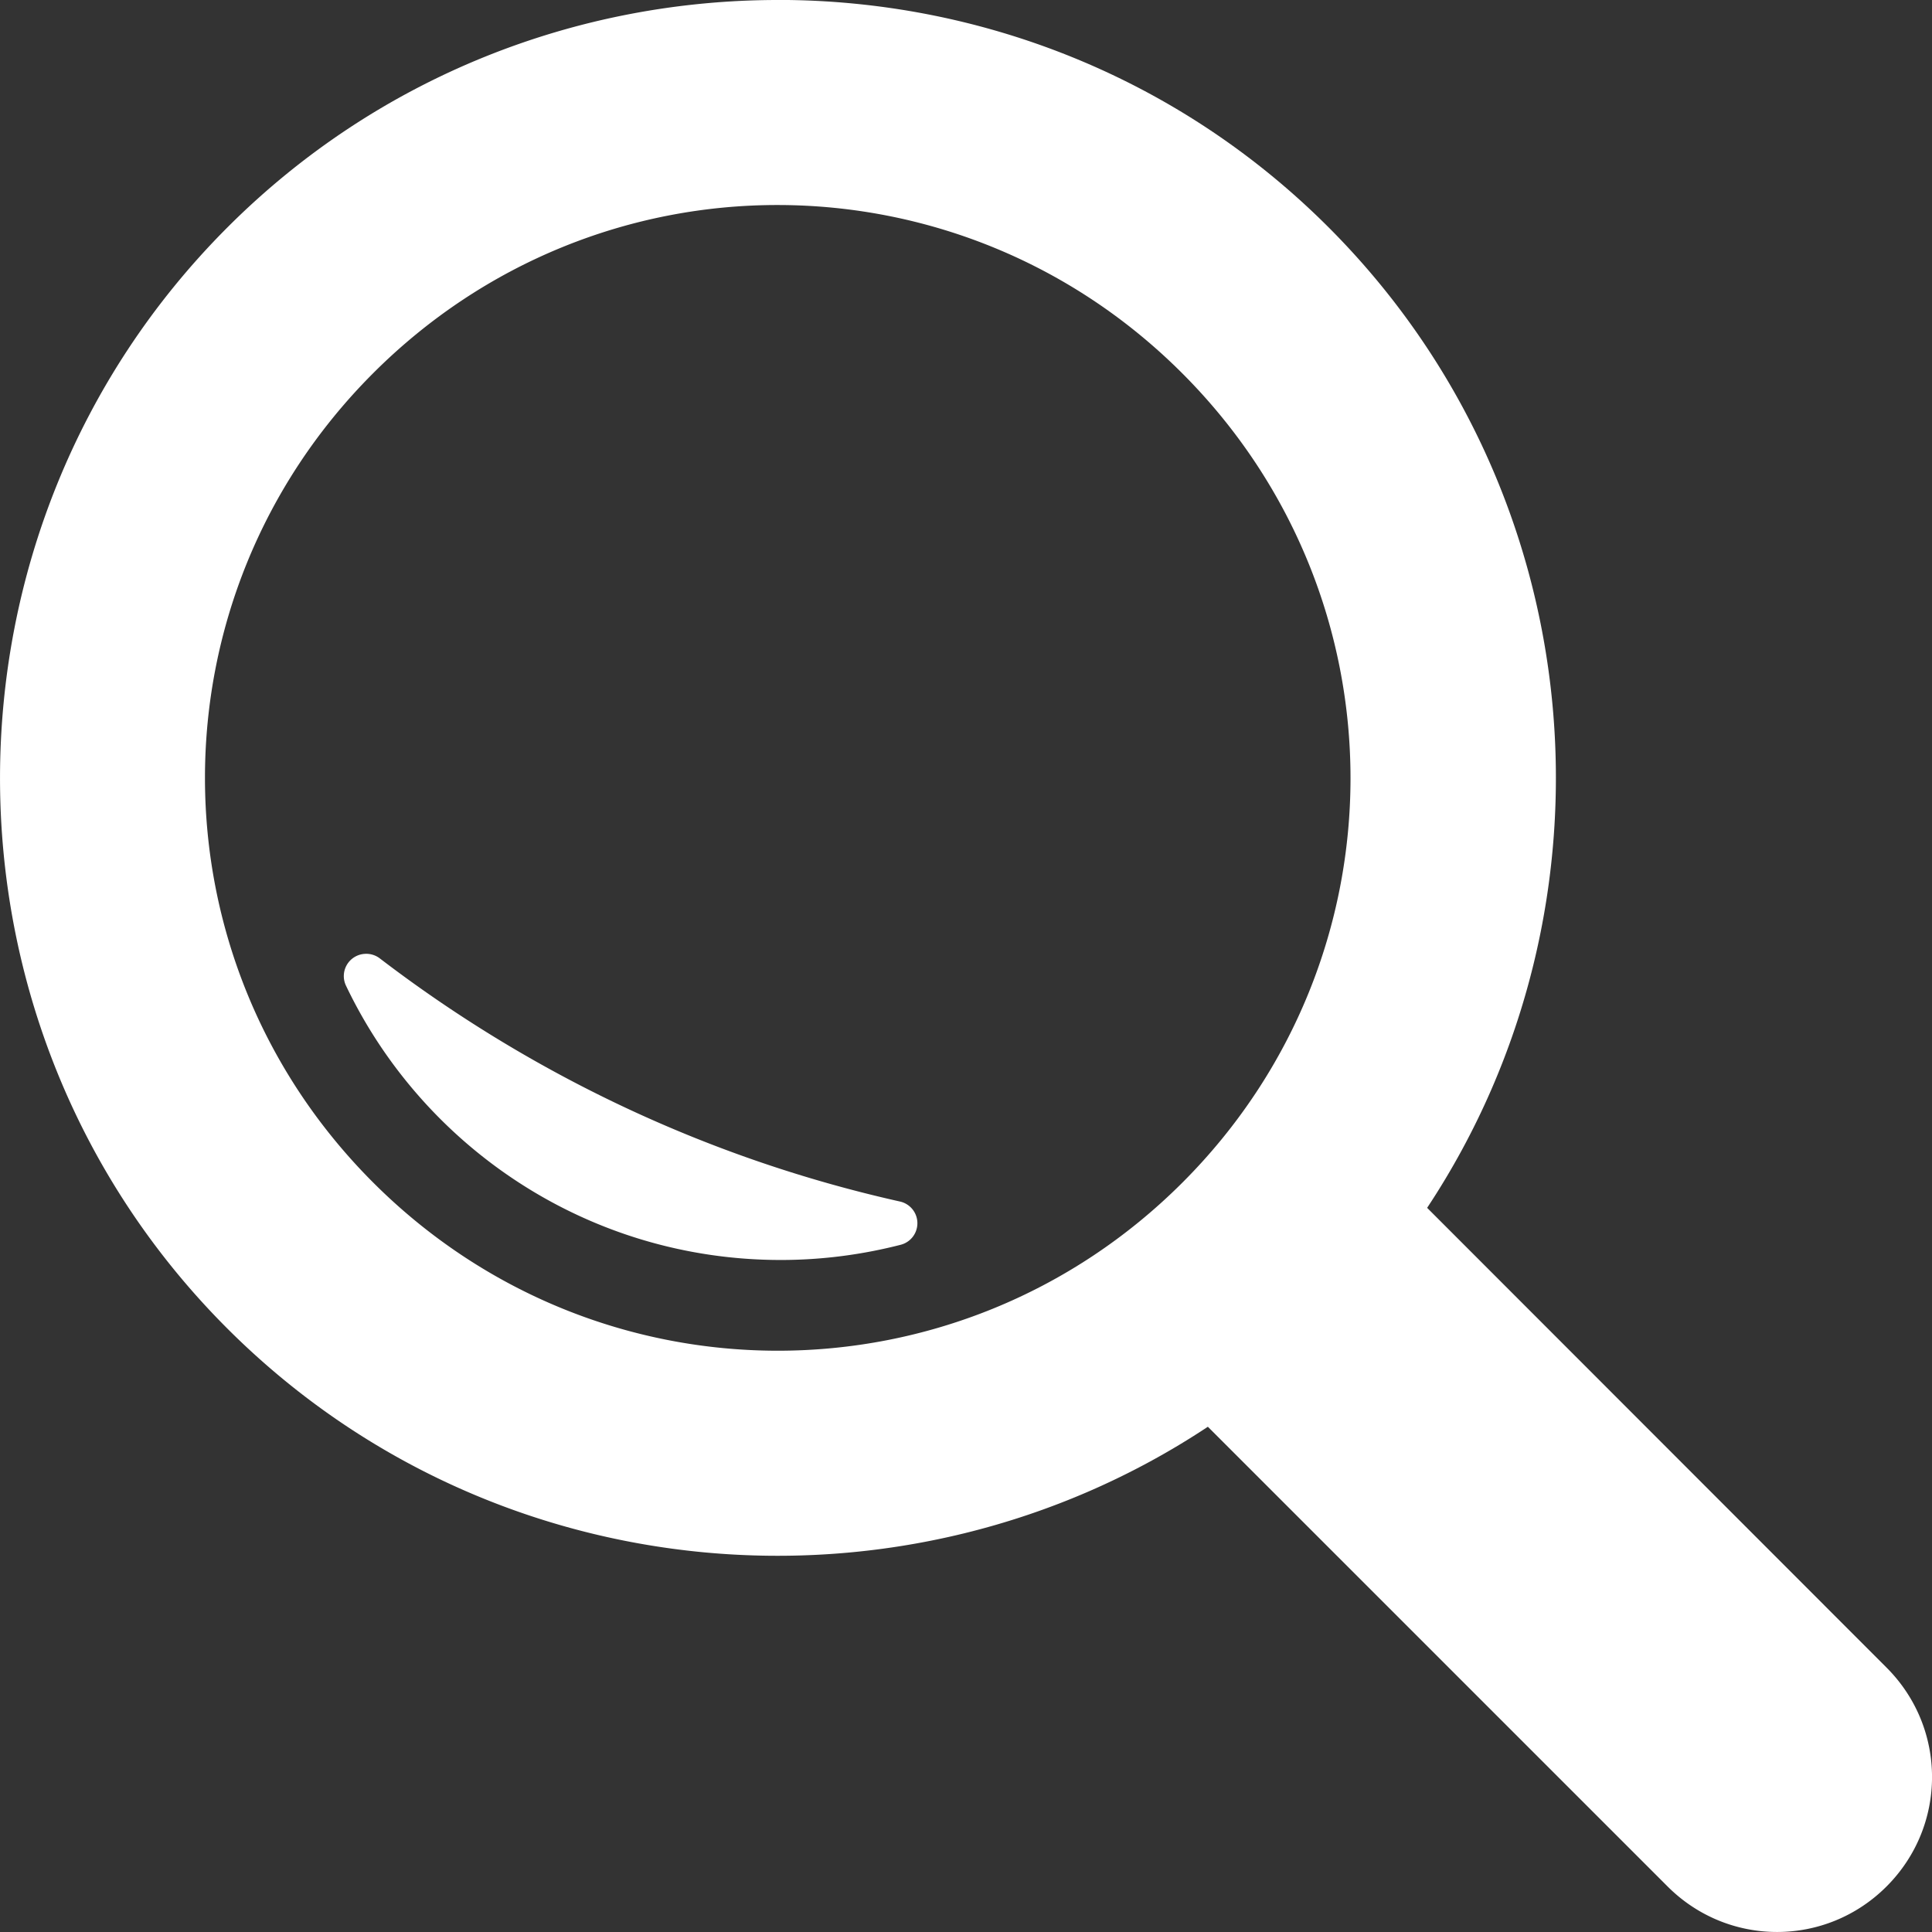
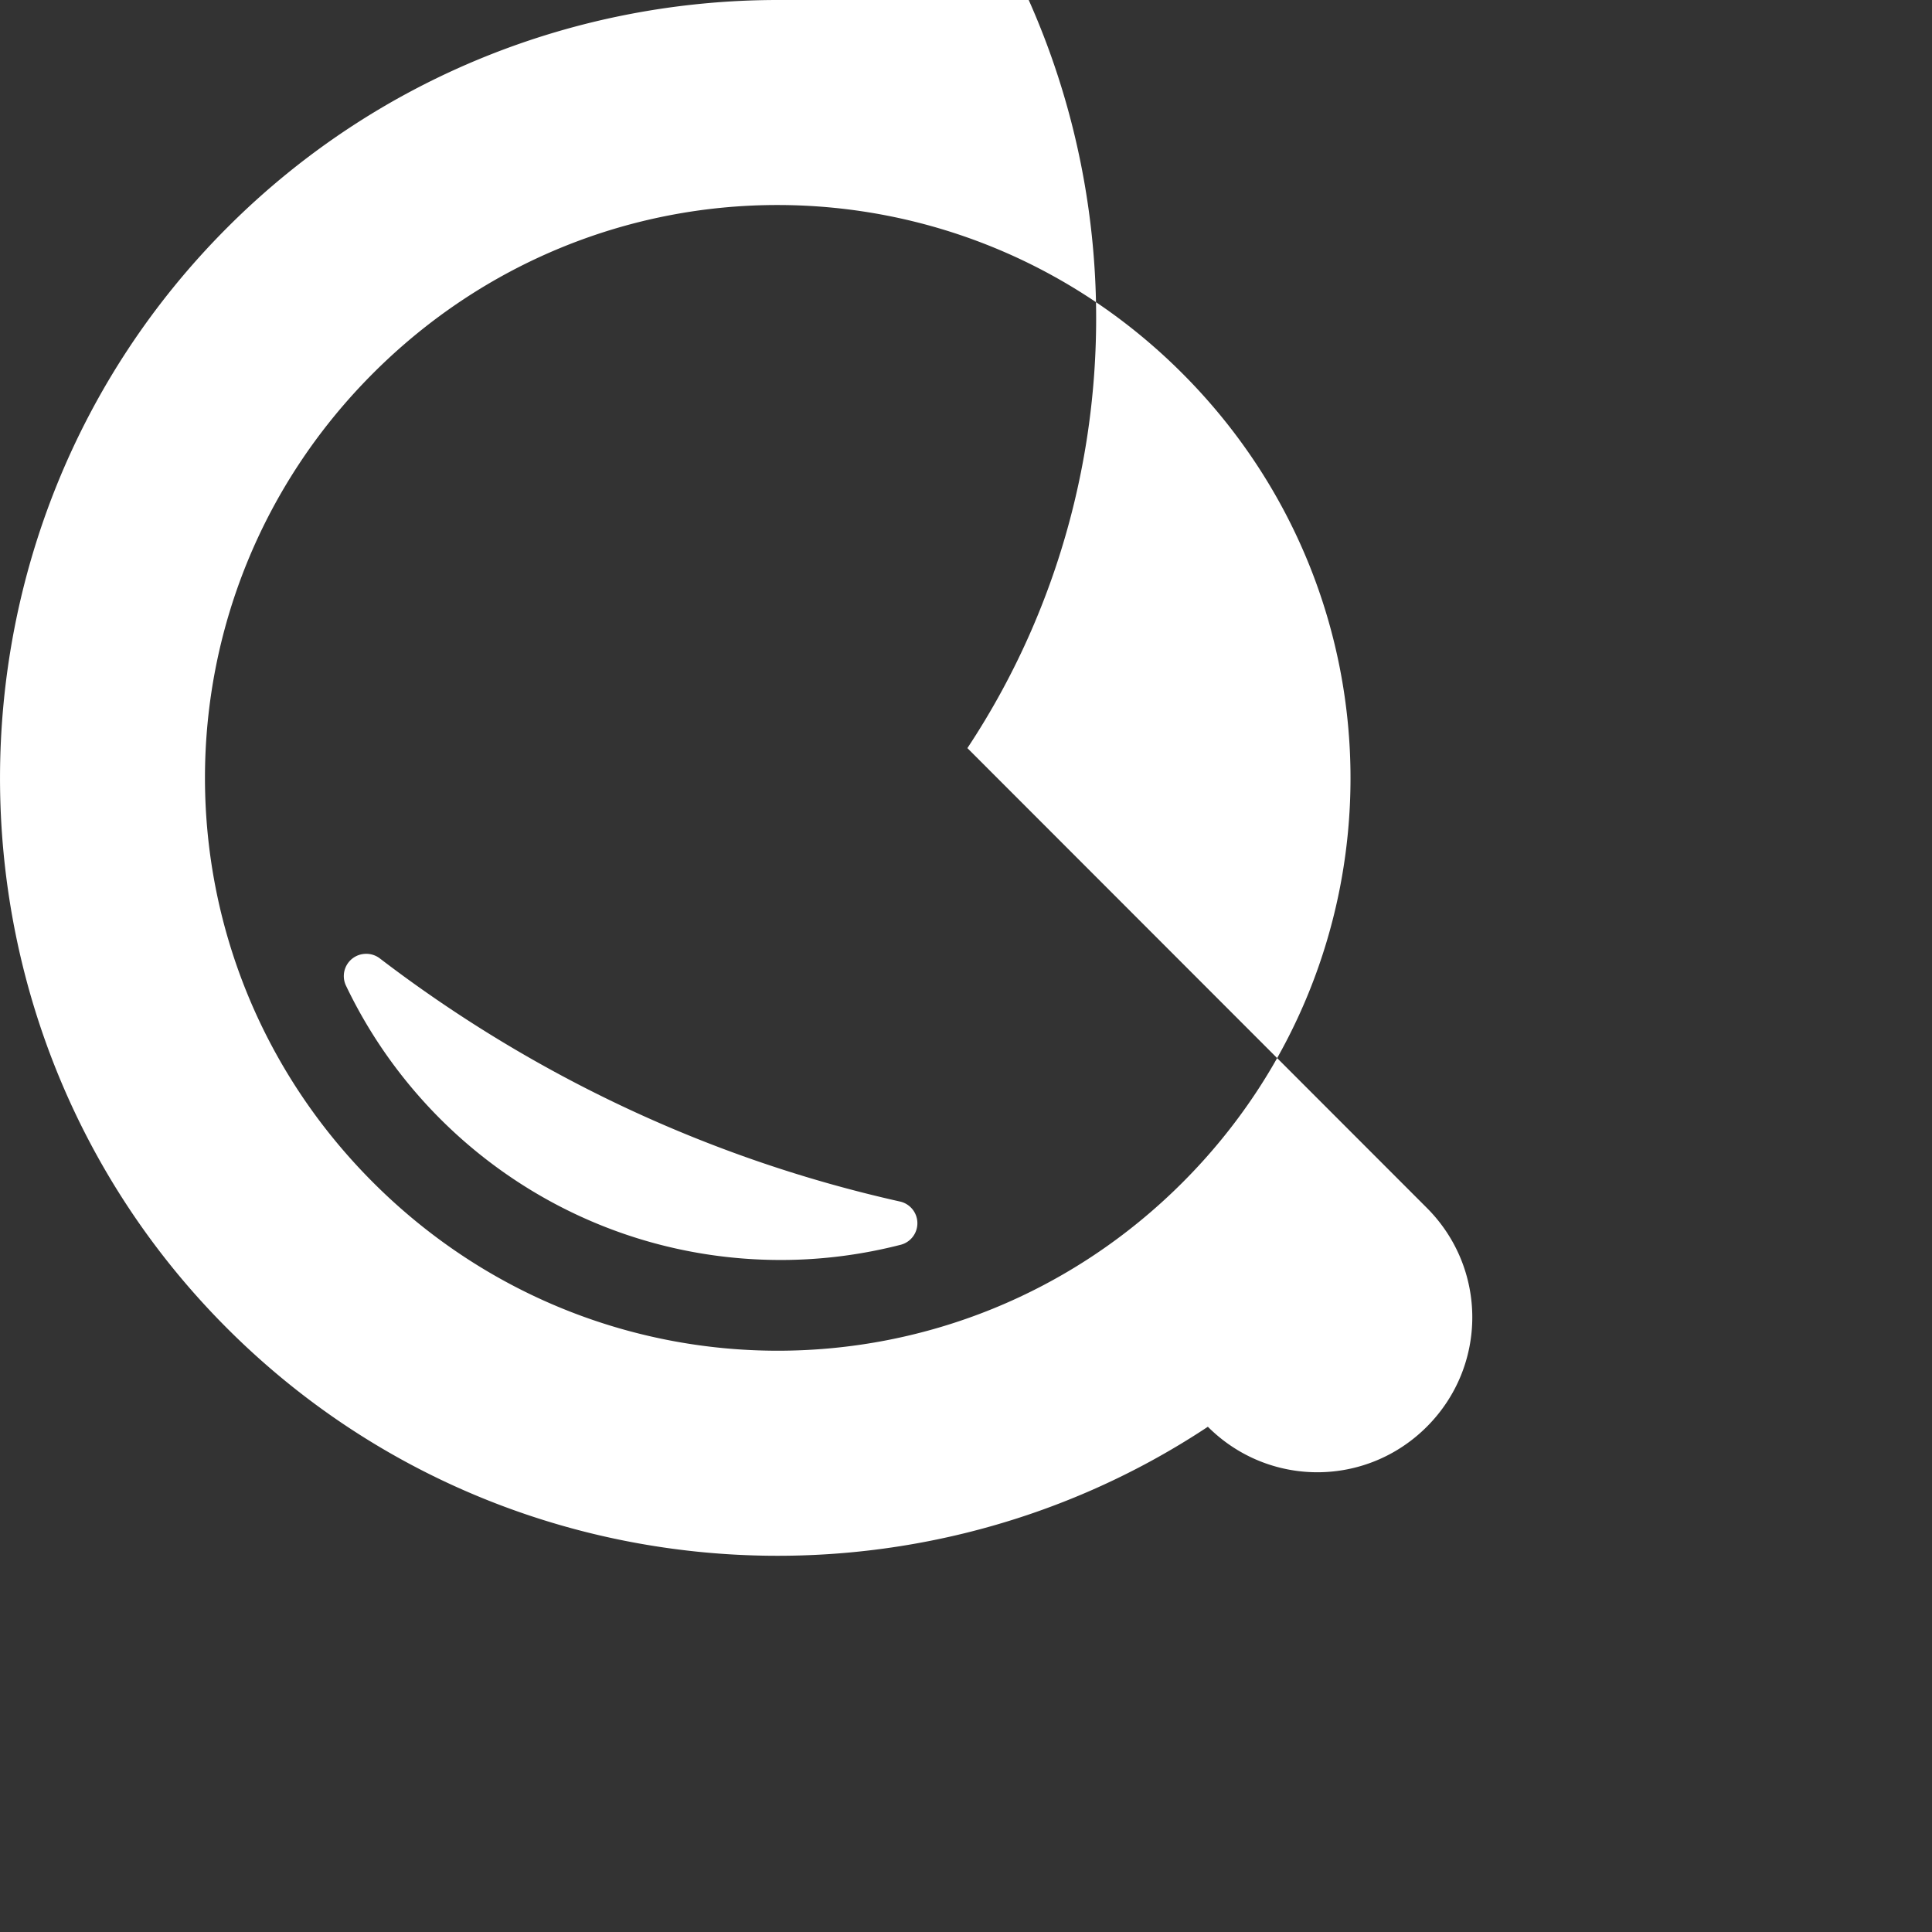
<svg xmlns="http://www.w3.org/2000/svg" viewBox="0 0 256 256">
  <rect x="0" y="0" width="256" height="256" fill="#333333" stroke="none" />
  <g transform="translate(-290.27 -334.66)">
-     <path d="m393.36 334.66c-26.422 0-52.849 10.027-72.935 30.113-40.172 40.171-40.218 105.74-0.046 145.91 35.217 35.216 89.911 39.558 129.94 13.03l60.918 60.916c8.039 8.038 20.97 8.038 29.008 0 8.039-8.038 8.039-20.969 0-29.008l-60.872-60.916c26.497-40.023 22.127-94.732-13.077-129.94-20.086-20.085-46.514-30.113-72.935-30.113zm-0.046 27.166c19.371 0.009 38.738 7.428 53.596 22.285 29.716 29.715 29.762 77.521 0.046 107.24-29.716 29.715-77.523 29.715-107.24 0-29.716-29.715-29.716-77.52 0-107.24 14.858-14.858 34.225-22.295 53.596-22.285zm-54.656 99.224a2.947 2.947 0 0 0 -2.533 4.236c10.265 21.49 32.226 36.328 57.602 36.328 5.506 0 10.842-0.716 15.932-2.026a2.947 2.947 0 0 0 -0.092 -5.709c-25.496-5.695-48.907-16.882-68.975-32.231a2.947 2.947 0 0 0 -1.934 -0.599z" fill="white" />
+     <path d="m393.36 334.66c-26.422 0-52.849 10.027-72.935 30.113-40.172 40.171-40.218 105.74-0.046 145.91 35.217 35.216 89.911 39.558 129.94 13.03c8.039 8.038 20.97 8.038 29.008 0 8.039-8.038 8.039-20.969 0-29.008l-60.872-60.916c26.497-40.023 22.127-94.732-13.077-129.94-20.086-20.085-46.514-30.113-72.935-30.113zm-0.046 27.166c19.371 0.009 38.738 7.428 53.596 22.285 29.716 29.715 29.762 77.521 0.046 107.24-29.716 29.715-77.523 29.715-107.24 0-29.716-29.715-29.716-77.52 0-107.24 14.858-14.858 34.225-22.295 53.596-22.285zm-54.656 99.224a2.947 2.947 0 0 0 -2.533 4.236c10.265 21.49 32.226 36.328 57.602 36.328 5.506 0 10.842-0.716 15.932-2.026a2.947 2.947 0 0 0 -0.092 -5.709c-25.496-5.695-48.907-16.882-68.975-32.231a2.947 2.947 0 0 0 -1.934 -0.599z" fill="white" />
  </g>
</svg>